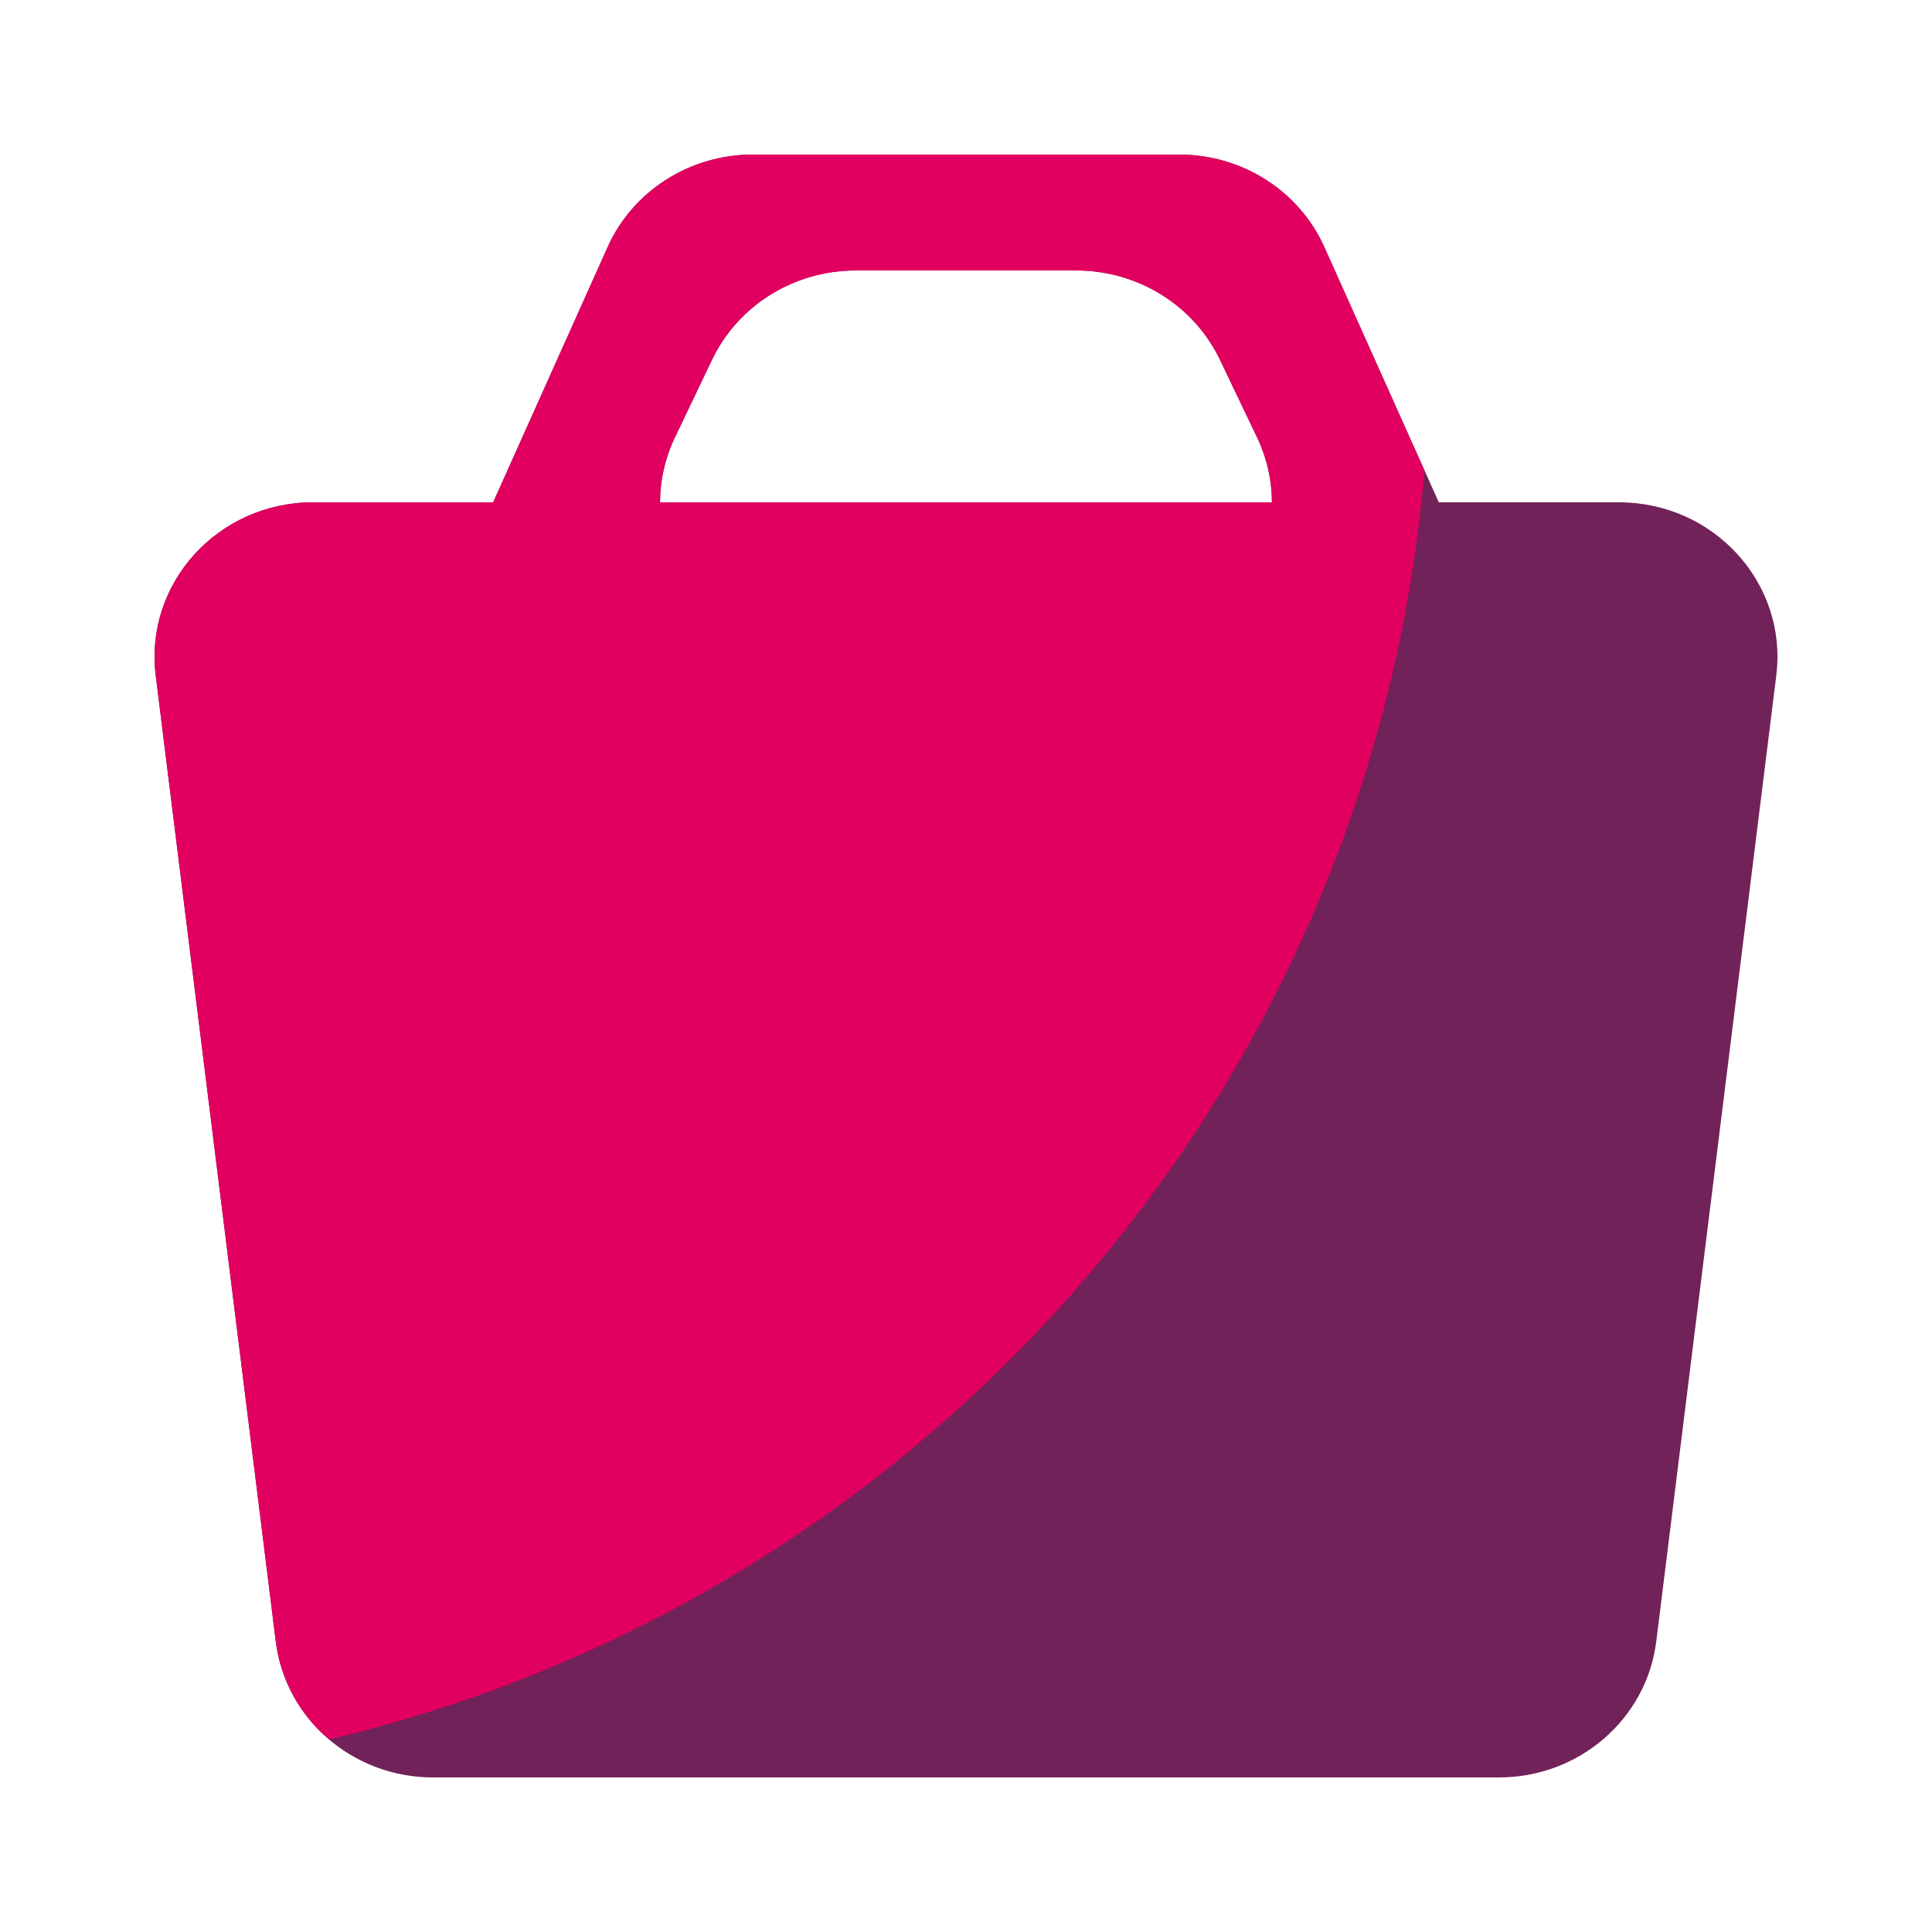
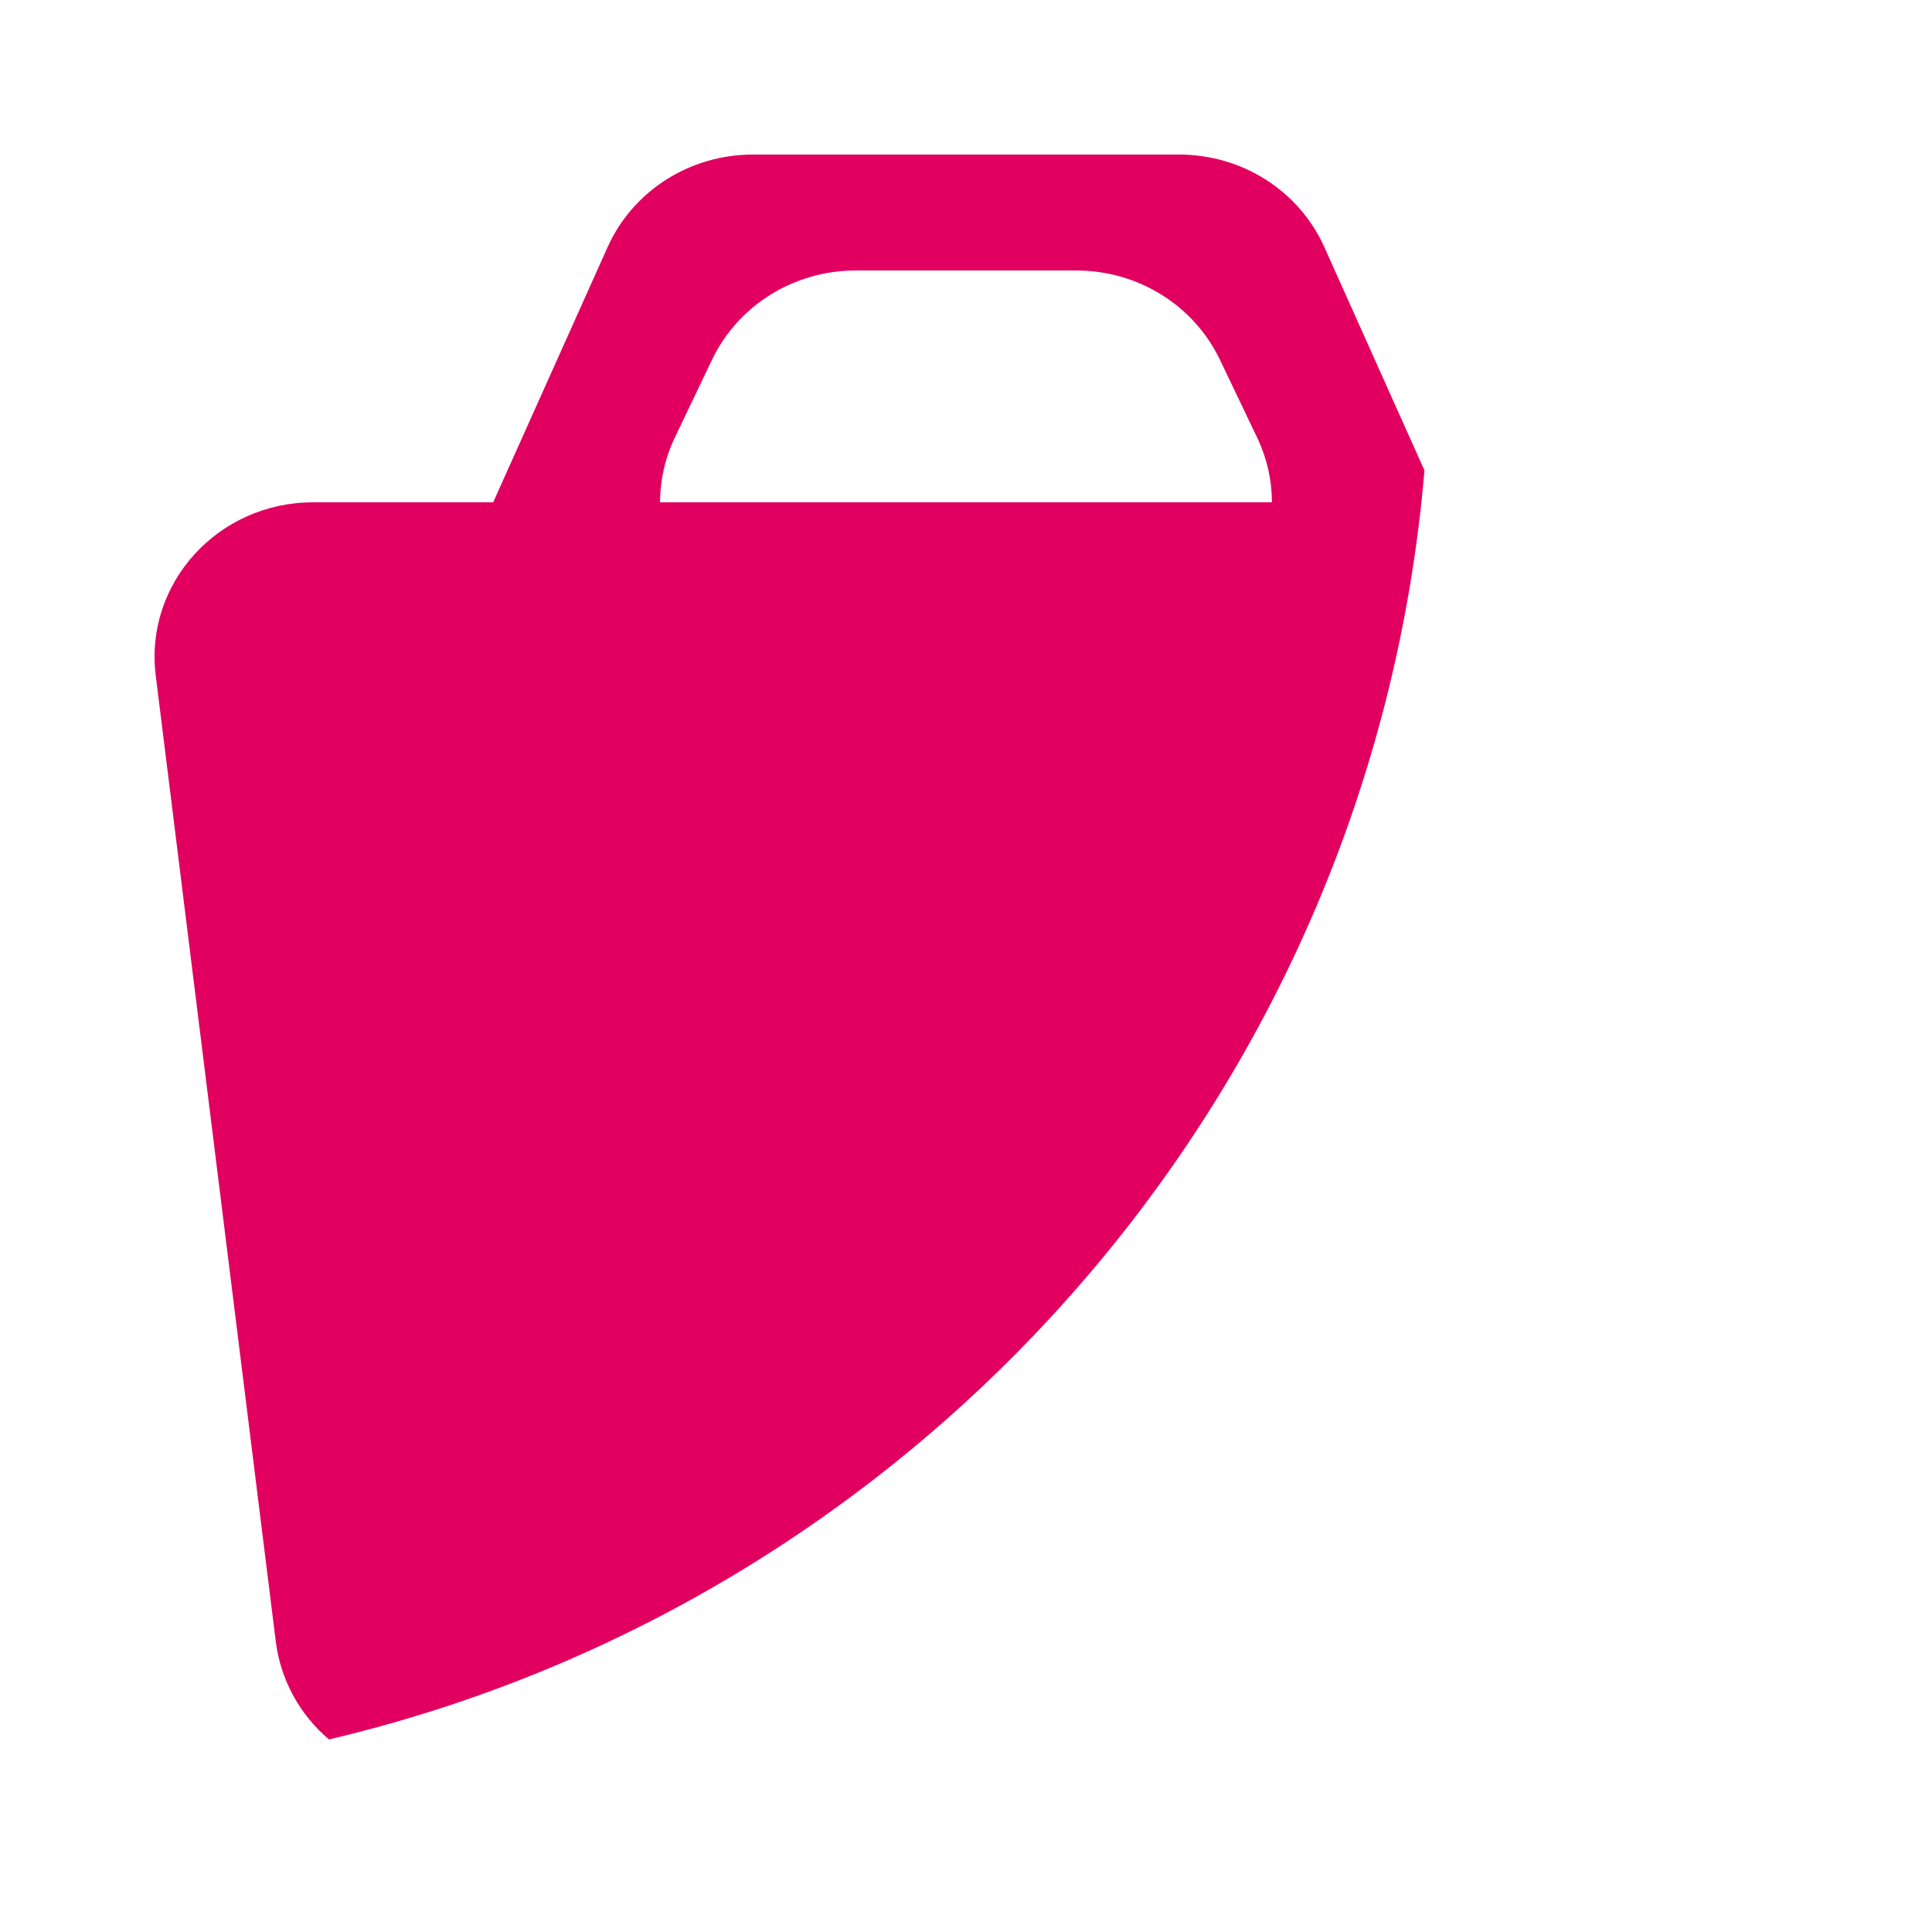
<svg xmlns="http://www.w3.org/2000/svg" width="50" height="50" viewBox="0 0 50 50" fill="none">
-   <path fill-rule="evenodd" clip-rule="evenodd" d="M15.724 6.397C16.377 4.94 17.852 4 19.481 4H30.518C32.148 4 33.622 4.94 34.275 6.397L37.236 13H41.9C44.36 13 46.267 15.099 45.97 17.481L42.864 42.481C42.613 44.49 40.866 46 38.793 46H11.207C9.133 46 7.387 44.49 7.137 42.481L4.03 17.481C3.734 15.1 5.64 13 8.1 13H12.763L15.724 6.397ZM32.917 13H17.082C17.082 12.44 17.205 11.866 17.472 11.309L18.428 9.309C19.102 7.9 20.551 7 22.144 7H27.855C29.448 7 30.897 7.9 31.571 9.308L32.528 11.308C32.794 11.866 32.917 12.44 32.917 13Z" fill="#712258" />
  <path fill-rule="evenodd" clip-rule="evenodd" d="M8.514 45.016C7.753 44.374 7.261 43.469 7.137 42.481L4.03 17.481C3.734 15.1 5.64 13 8.1 13H12.763L15.724 6.397C16.377 4.94 17.852 4 19.481 4H30.518C32.148 4 33.622 4.94 34.275 6.397L36.865 12.174C35.5 28.256 23.848 41.405 8.515 45.016H8.514ZM17.082 13H32.917C32.917 12.44 32.794 11.866 32.527 11.309L31.571 9.309C30.897 7.9 29.448 7 27.855 7H22.144C20.551 7 19.102 7.9 18.428 9.308L17.472 11.308C17.217 11.836 17.084 12.414 17.082 13Z" fill="#E10060" />
</svg>